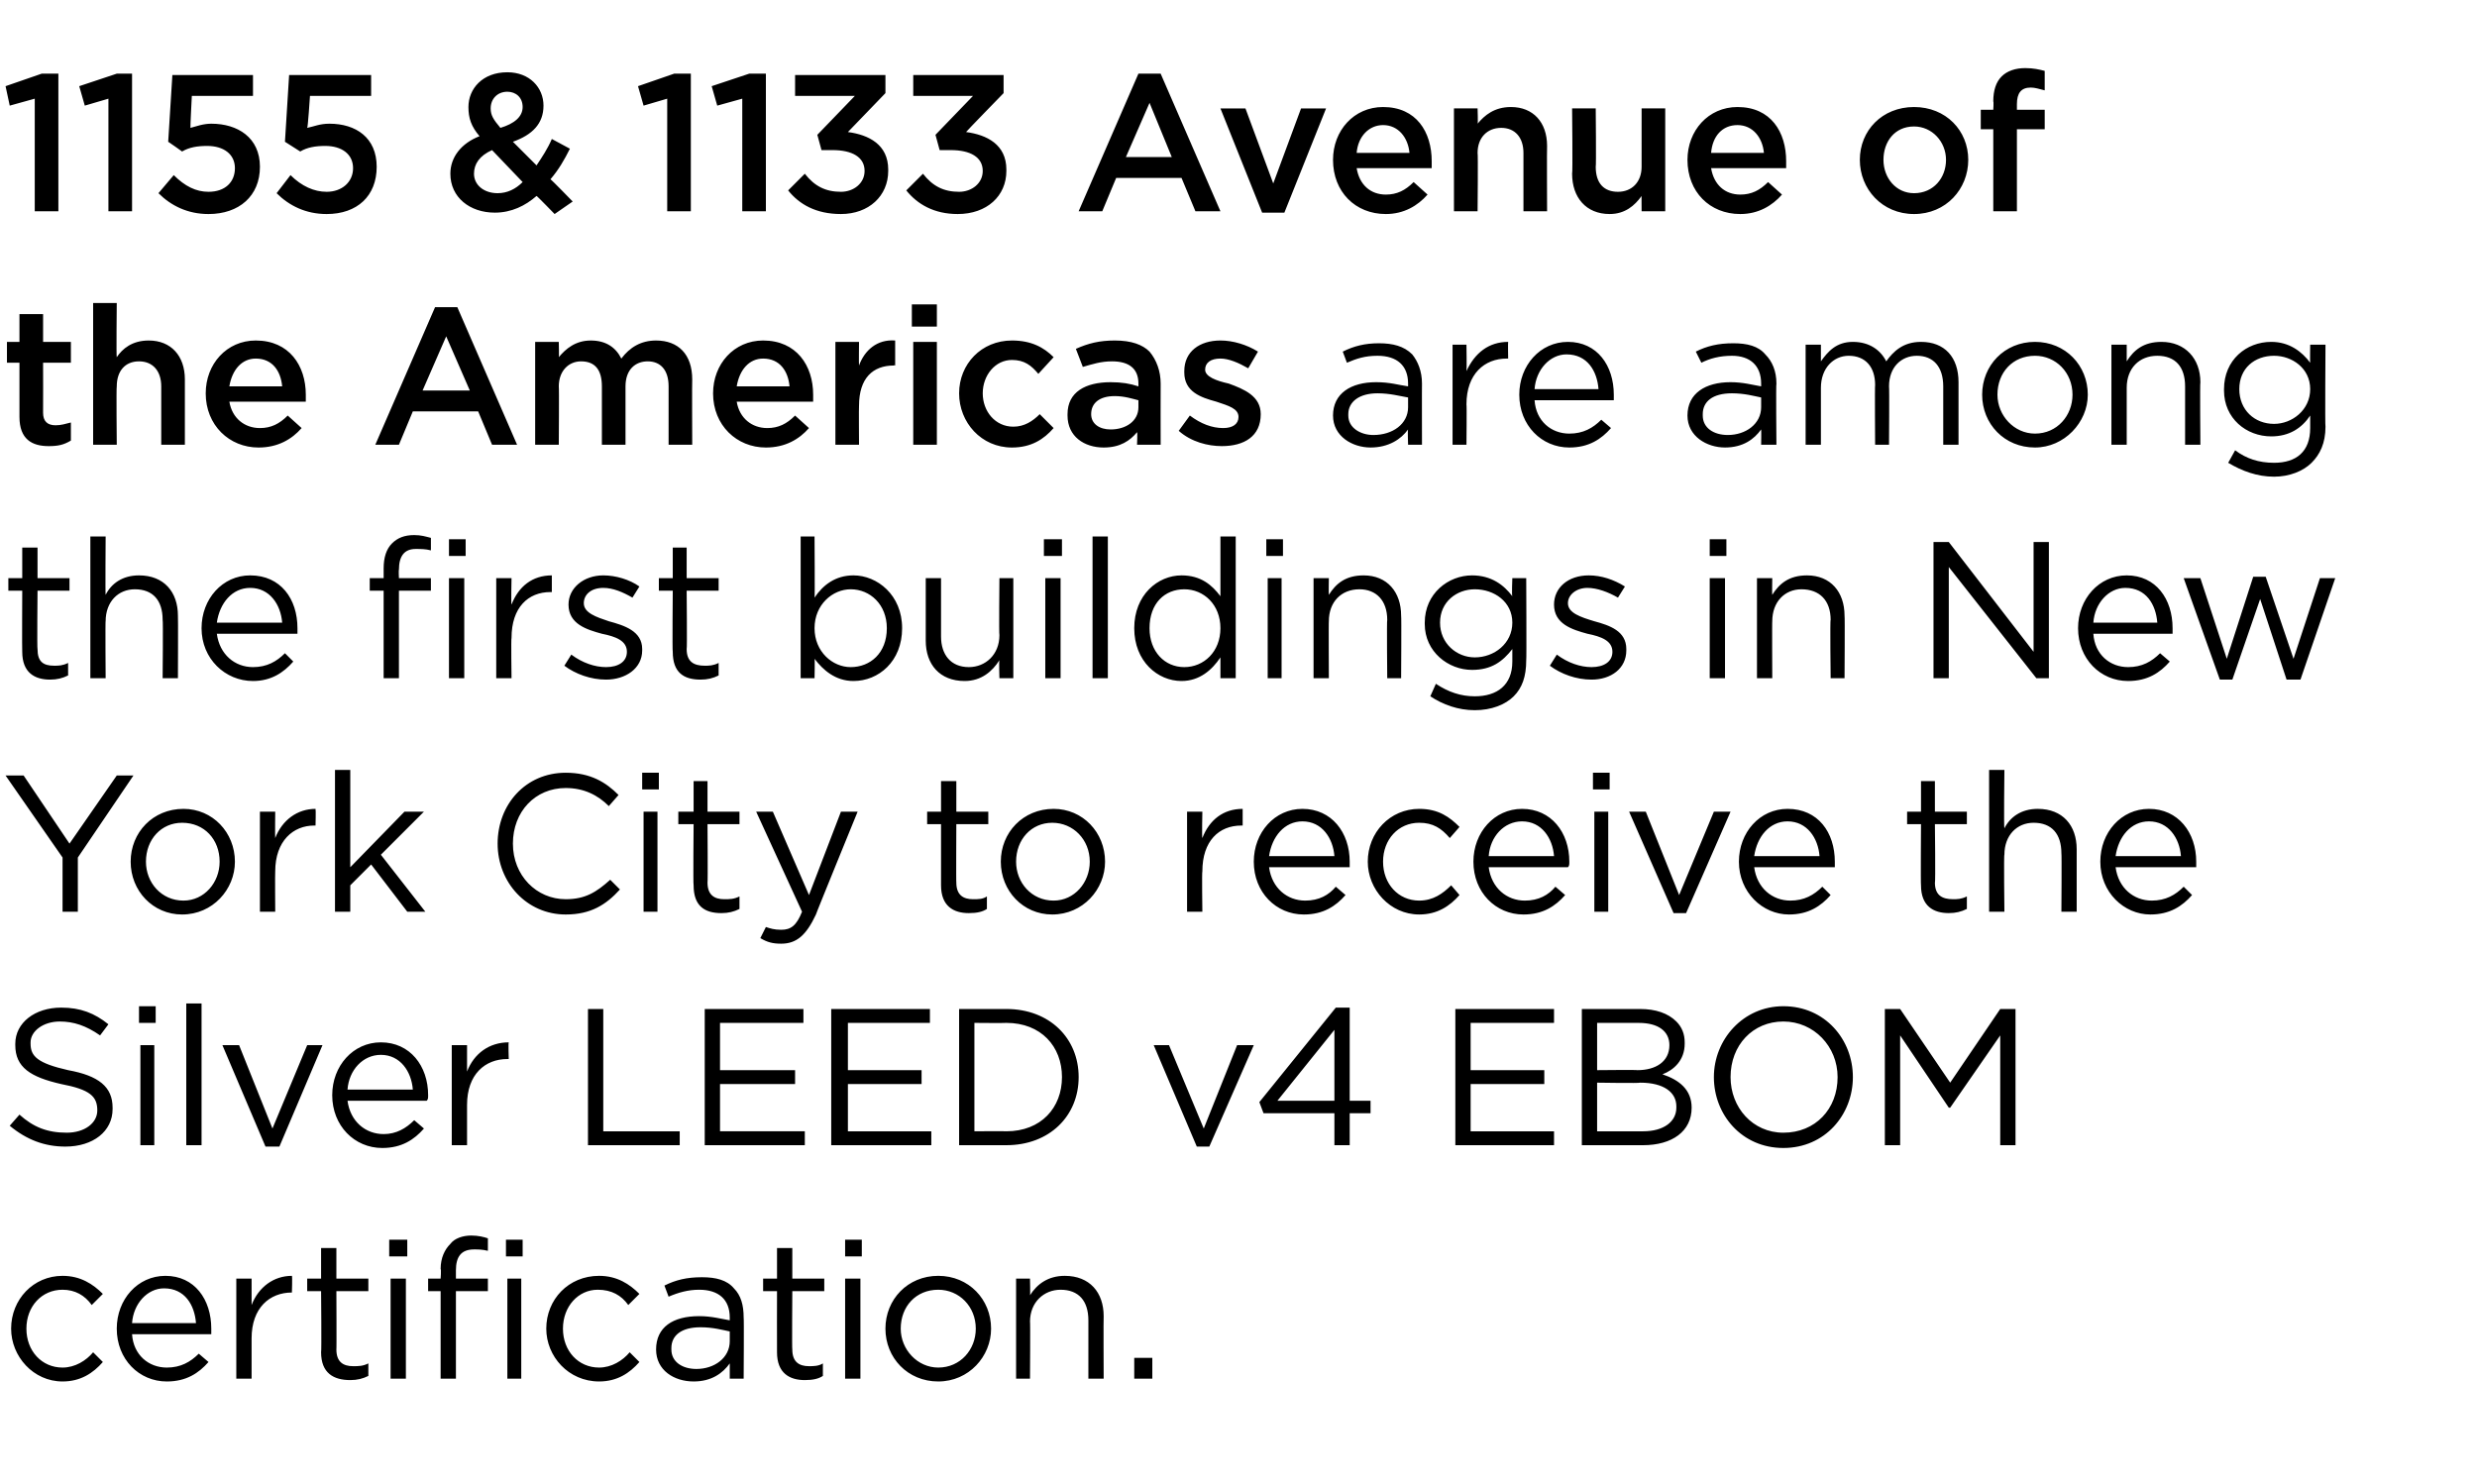
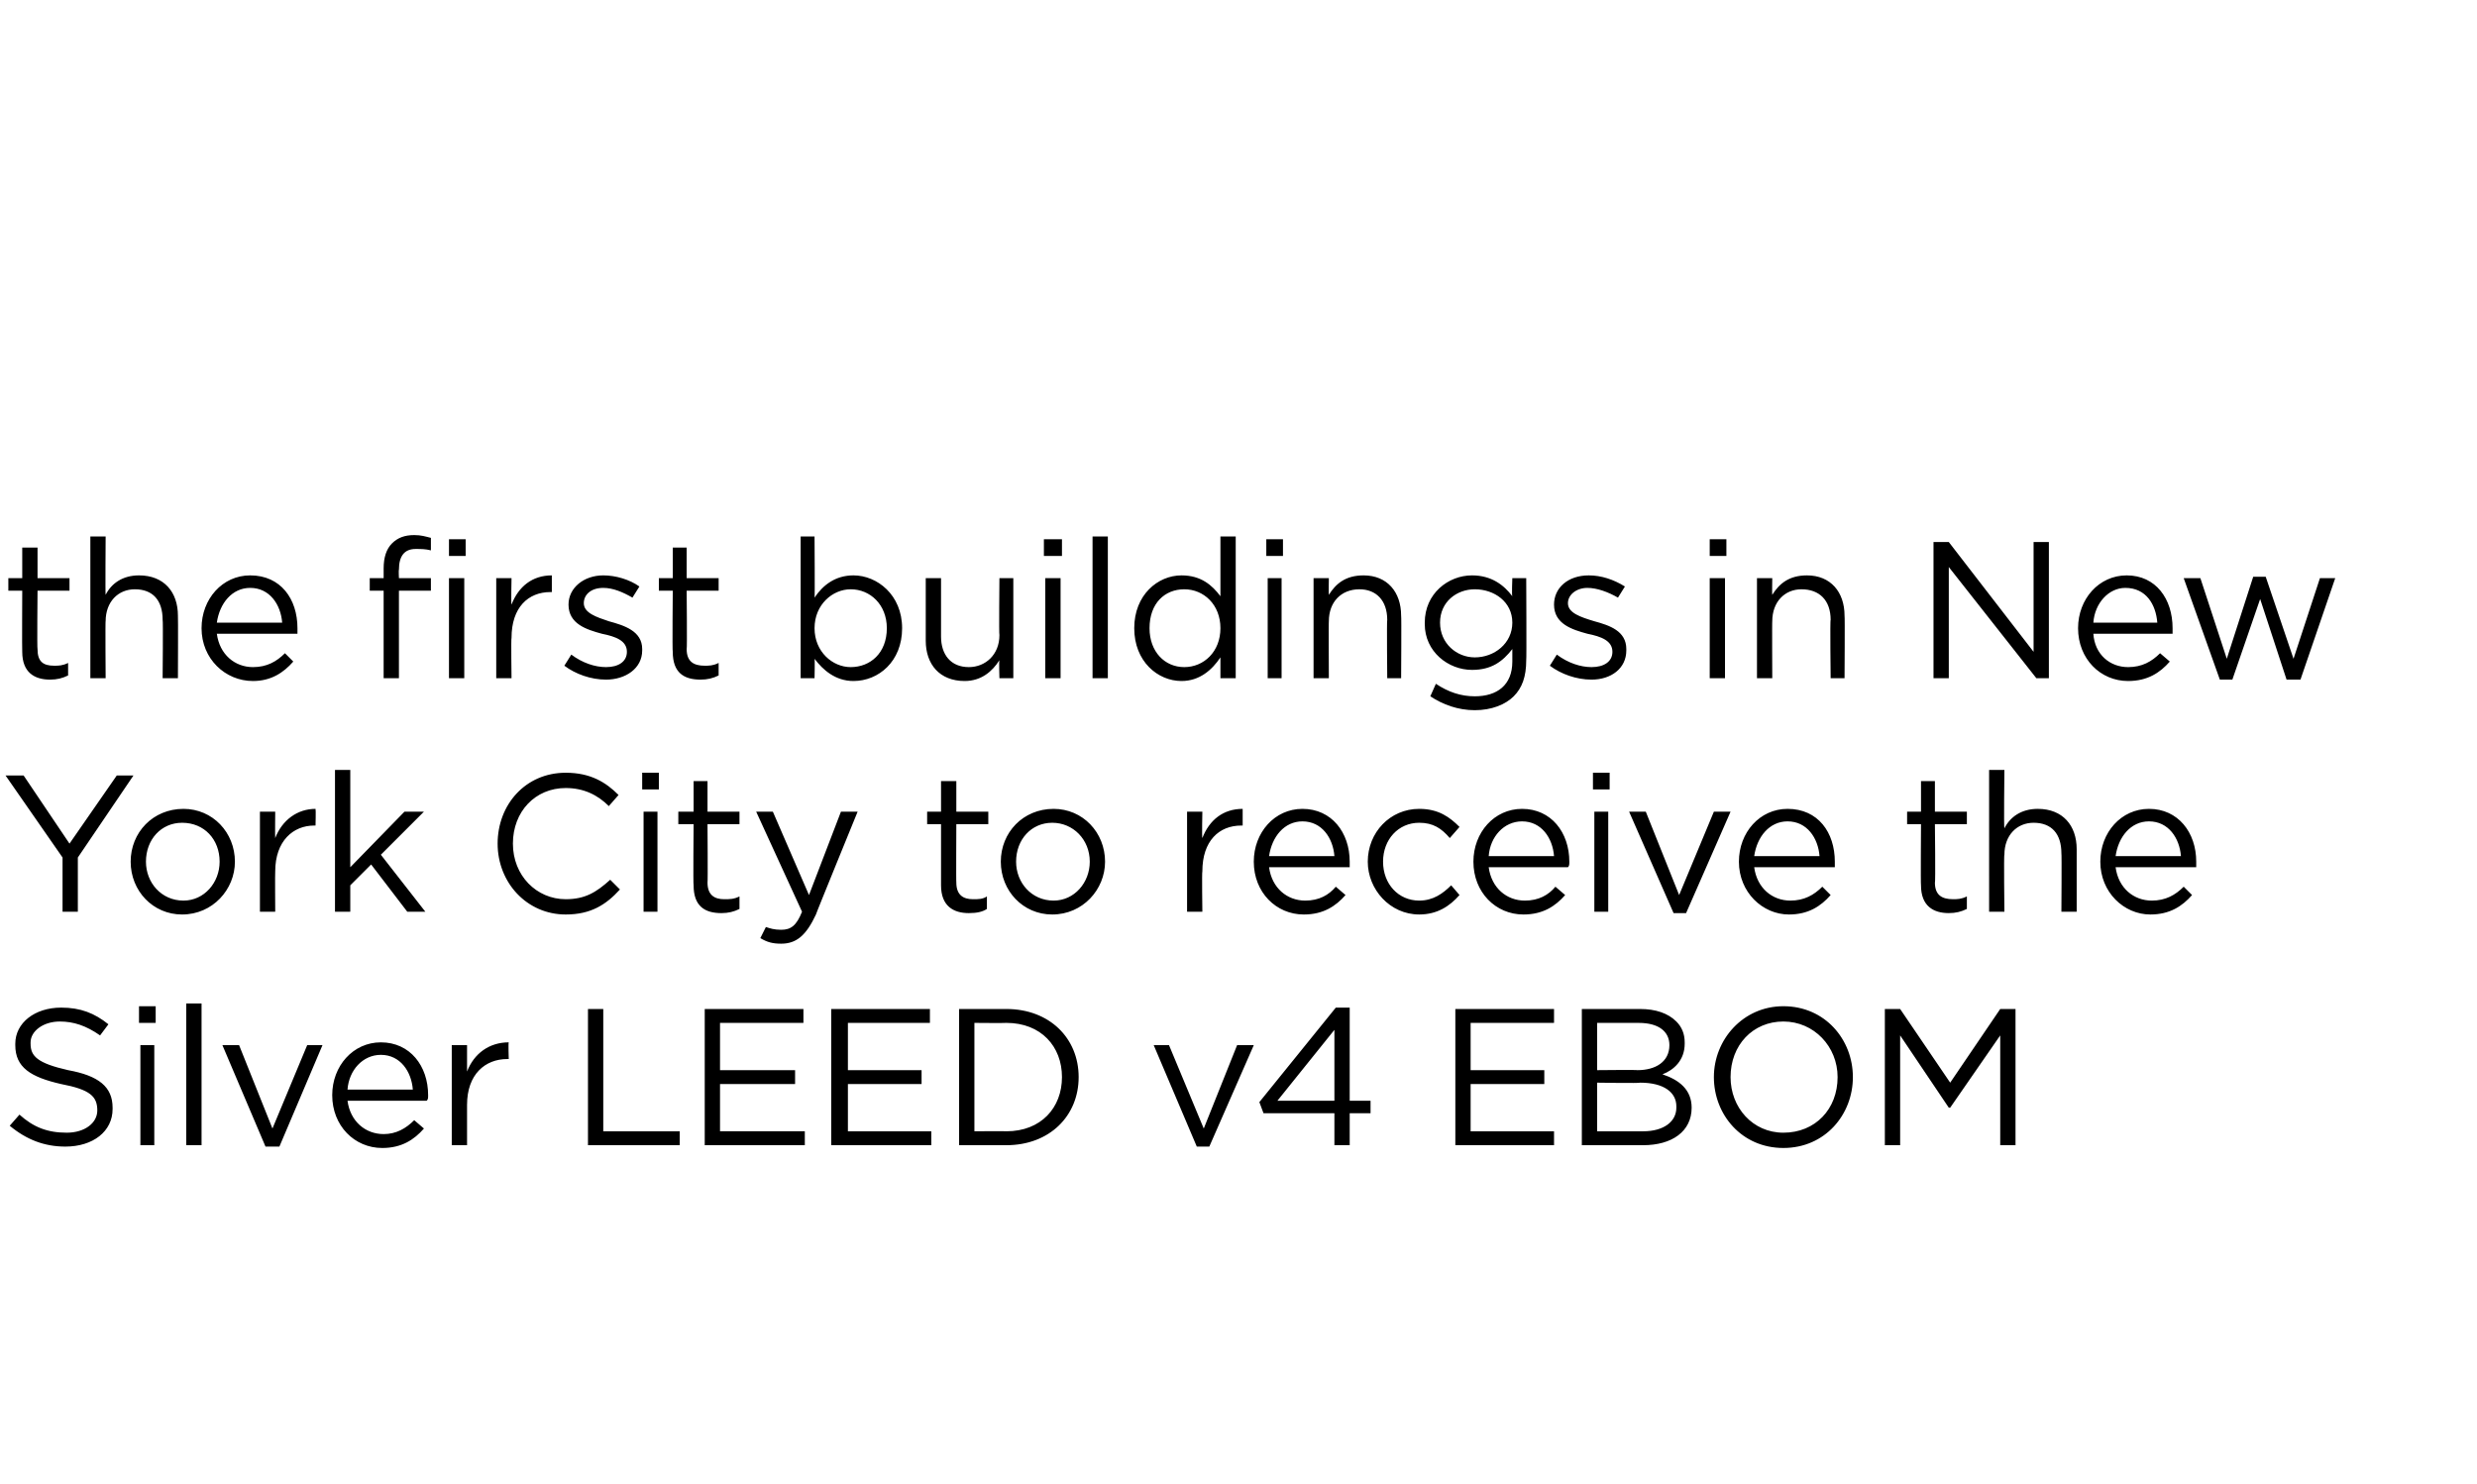
<svg xmlns="http://www.w3.org/2000/svg" version="1.1" width="178.2px" height="106.8px" viewBox="0 -4 178.2 106.8" style="top:-4px">
  <desc>1155 &amp; 1133 Avenue of the Americas are among the first buildings in New York City to receive the Silver LEED v4 EBOM ...</desc>
  <defs />
  <g id="Polygon22327">
-     <path d="m.8 91.6c0-2.1 1.6-3.8 3.7-3.8c1.3 0 2.2.6 2.9 1.3l-.8.8c-.5-.7-1.2-1.1-2.1-1.1c-1.5 0-2.6 1.2-2.6 2.8c0 1.6 1.1 2.8 2.6 2.8c.9 0 1.7-.5 2.2-1.1l.7.7c-.7.8-1.6 1.4-2.9 1.4c-2.1 0-3.7-1.8-3.7-3.8zm7.6 0c0-2.1 1.5-3.8 3.5-3.8c2.1 0 3.3 1.7 3.3 3.8v.4H9.5c.1 1.5 1.2 2.4 2.5 2.4c1 0 1.7-.4 2.3-1l.7.6c-.7.8-1.6 1.4-3 1.4c-2 0-3.6-1.6-3.6-3.8zm5.7-.4c-.1-1.3-.8-2.5-2.3-2.5c-1.2 0-2.2 1.1-2.3 2.5h4.6zM17 88h1.1v1.9c.5-1.3 1.6-2.1 2.9-2.1c.04.04 0 1.2 0 1.2c0 0-.04 0 0 0c-1.6 0-2.9 1.1-2.9 3.3v2.9H17V88zm6.1 5.3c.04-.02 0-4.4 0-4.4h-1v-.9h1v-2.2h1.1v2.2h2.3v.9h-2.3s.02 4.24 0 4.2c0 .9.5 1.2 1.2 1.2c.4 0 .7 0 1.1-.2v.9c-.4.2-.8.3-1.3.3c-1.2 0-2.1-.5-2.1-2zm4.9-8.1h1.3v1.2H28v-1.2zm.1 2.8h1.1v7.2h-1.1V88zm3.6.9h-.9v-.9h.9s.05-.65 0-.7c0-.8.3-1.4.7-1.8c.3-.4.9-.6 1.5-.6c.5 0 .9.1 1.2.2v.9c-.4-.1-.7-.1-1-.1c-.9 0-1.3.5-1.3 1.5v.6h2.3v.9h-2.3v6.3h-1.1v-6.3zm4.7-3.7h1.2v1.2h-1.2v-1.2zm.1 2.8h1v7.2h-1V88zm2.8 3.6c0-2.1 1.6-3.8 3.8-3.8c1.3 0 2.2.6 2.9 1.3l-.8.8c-.5-.7-1.2-1.1-2.2-1.1c-1.4 0-2.5 1.2-2.5 2.8c0 1.6 1.1 2.8 2.6 2.8c.9 0 1.7-.5 2.2-1.1l.7.7c-.7.8-1.6 1.4-2.9 1.4c-2.2 0-3.8-1.8-3.8-3.8zm7.9 1.5c0-1.6 1.2-2.4 3.1-2.4c.9 0 1.6.2 2.2.3v-.2c0-1.3-.8-2-2.2-2c-.8 0-1.5.2-2.2.5l-.3-.8c.8-.4 1.6-.6 2.7-.6c1 0 1.8.2 2.3.8c.5.5.7 1.2.7 2.1c.03-.02 0 4.4 0 4.4h-1v-1.1c-.5.7-1.3 1.3-2.6 1.3c-1.4 0-2.7-.8-2.7-2.3zm5.3-.6v-.7c-.5-.1-1.2-.3-2.1-.3c-1.4 0-2.1.6-2.1 1.5v.1c0 .9.8 1.4 1.8 1.4c1.3 0 2.4-.8 2.4-2zm3.4.8c-.01-.02 0-4.4 0-4.4h-1v-.9h1v-2.2h1.1v2.2h2.3v.9H57s-.03 4.24 0 4.2c0 .9.5 1.2 1.2 1.2c.3 0 .7 0 1-.2v.9c-.3.2-.7.3-1.3.3c-1.1 0-2-.5-2-2zm4.9-8.1h1.2v1.2h-1.2v-1.2zm0 2.8h1.1v7.2h-1.1V88zm2.9 3.6c0-2.1 1.6-3.8 3.8-3.8c2.2 0 3.8 1.7 3.8 3.8c0 2-1.6 3.8-3.8 3.8c-2.2 0-3.8-1.7-3.8-3.8zm6.5 0c0-1.6-1.2-2.8-2.7-2.8c-1.6 0-2.7 1.2-2.7 2.8c0 1.5 1.2 2.8 2.7 2.8c1.6 0 2.7-1.3 2.7-2.8zm2.9-3.6h1s.03 1.22 0 1.2c.5-.8 1.3-1.4 2.5-1.4c1.8 0 2.8 1.2 2.8 2.9c-.02 0 0 4.5 0 4.5h-1.1V91c0-1.4-.7-2.2-2-2.2c-1.2 0-2.2.9-2.2 2.3c.03-.05 0 4.1 0 4.1h-1V88zm8.5 5.7h1.3v1.5h-1.3v-1.5z" stroke="none" fill="#000" />
-   </g>
+     </g>
  <g id="Polygon22326">
    <path d="m.7 77l.7-.8c1 .9 2 1.3 3.4 1.3c1.3 0 2.2-.7 2.2-1.6c0-1-.5-1.5-2.6-1.9c-2.2-.5-3.3-1.2-3.3-2.8v-.1c0-1.5 1.4-2.6 3.3-2.6c1.4 0 2.4.4 3.4 1.2l-.6.8c-1-.7-1.9-1-2.9-1c-1.2 0-2.1.7-2.1 1.5v.1c0 .9.5 1.4 2.7 1.9c2.2.4 3.2 1.2 3.2 2.7v.1c0 1.6-1.4 2.7-3.4 2.7c-1.5 0-2.8-.5-4-1.5zm9.3-8.6h1.2v1.2H10v-1.2zm.1 2.8h1v7.2h-1v-7.2zm3.3-3h1.1v10.2h-1.1V68.2zm2.6 3h1.2l2.4 6l2.5-6h1.1l-3.1 7.3h-1L16 71.2zm7.9 3.6c0-2.1 1.5-3.8 3.5-3.8c2.1 0 3.4 1.7 3.4 3.8c0 .2 0 .3-.1.4H25c.2 1.5 1.3 2.4 2.6 2.4c.9 0 1.6-.4 2.2-1l.7.6c-.7.8-1.6 1.4-3 1.4c-2 0-3.6-1.6-3.6-3.8zm5.8-.4c-.1-1.3-.9-2.5-2.3-2.5c-1.3 0-2.3 1.1-2.4 2.5h4.7zm2.8-3.2h1.1v1.9c.5-1.3 1.6-2.1 3-2.1c-.04.04 0 1.2 0 1.2h-.1c-1.6 0-2.9 1.1-2.9 3.3v2.9h-1.1v-7.2zm9.8-2.6h1.1v8.8h5.5v1h-6.6v-9.8zm8.4 0h7.1v1h-6v3.4h5.4v1h-5.4v3.4h6.1v1h-7.2v-9.8zm9.1 0h7.1v1H61v3.4h5.3v1H61v3.4h6v1h-7.2v-9.8zm9.2 0h3.4c3.1 0 5.2 2.1 5.2 4.9c0 2.8-2.1 4.9-5.2 4.9H69v-9.8zm1.1 1v7.8s2.29-.02 2.3 0c2.5 0 4-1.7 4-3.9c0-2.2-1.5-3.9-4-3.9c-.01.02-2.3 0-2.3 0zM83 71.2h1.1l2.5 6l2.4-6h1.2L87 78.5h-.9L83 71.2zm13 4.9h-5.1l-.3-.8l5.5-6.8h1v6.7h1.5v.9h-1.5v2.3H96v-2.3zm0-.9v-5.1l-4.1 5.1h4.1zm8.7-6.6h7.1v1h-6v3.4h5.3v1h-5.3v3.4h6v1h-7.1v-9.8zm9.1 0h4.2c1.1 0 2 .3 2.6.9c.4.4.6.9.6 1.5v.1c0 1.2-.8 1.9-1.6 2.2c1.2.4 2.1 1.1 2.1 2.4c0 1.7-1.4 2.7-3.5 2.7h-4.4v-9.8zm6.3 2.6c0-1-.8-1.6-2.2-1.6h-3v3.4s2.91-.03 2.9 0c1.3 0 2.3-.6 2.3-1.8zm-2.1 2.7c.01.05-3.1 0-3.1 0v3.5s3.3.01 3.3 0c1.5 0 2.4-.7 2.4-1.7v-.1c0-1-.9-1.7-2.6-1.7zm5.3-.4c0-2.7 2.1-5.1 5-5.1c3 0 5 2.4 5 5.1c0 2.7-2 5.1-5 5.1c-3 0-5-2.4-5-5.1zm8.9 0c0-2.2-1.7-4-3.9-4c-2.2 0-3.8 1.7-3.8 4c0 2.2 1.6 4 3.8 4c2.3 0 3.9-1.7 3.9-4zm3.4-4.9h1.1l3.6 5.3l3.6-5.3h1.1v9.8h-1.1v-7.9l-3.6 5.2h-.1l-3.5-5.2v7.9h-1.1v-9.8z" stroke="none" fill="#000" />
  </g>
  <g id="Polygon22325">
    <path d="m4.5 57.7L.4 51.8h1.3L5 56.7l3.4-4.9h1.2l-4 5.9v3.9H4.5v-3.9zm4.9.3c0-2.1 1.6-3.8 3.8-3.8c2.1 0 3.7 1.7 3.7 3.8c0 2-1.6 3.8-3.8 3.8c-2.1 0-3.7-1.7-3.7-3.8zm6.4 0c0-1.6-1.1-2.8-2.7-2.8c-1.5 0-2.6 1.2-2.6 2.8c0 1.5 1.1 2.8 2.7 2.8c1.5 0 2.6-1.3 2.6-2.8zm2.9-3.6h1.1s-.02 1.85 0 1.9c.5-1.3 1.6-2.1 2.9-2.1c.03.04 0 1.2 0 1.2h-.1c-1.5 0-2.8 1.1-2.8 3.3c-.02.01 0 2.9 0 2.9h-1.1v-7.2zm5.4-3h1.1v7l3.9-4h1.4l-3.1 3.1l3.2 4.1h-1.3l-2.6-3.4l-1.5 1.5v1.9h-1.1V51.4zm11.7 5.3c0-2.8 2-5.1 4.9-5.1c1.8 0 2.9.7 3.8 1.6l-.7.8c-.8-.8-1.8-1.3-3.1-1.3c-2.2 0-3.8 1.7-3.8 4c0 2.3 1.7 4 3.8 4c1.4 0 2.2-.5 3.2-1.4l.7.7c-1 1.1-2.1 1.8-3.9 1.8c-2.8 0-4.9-2.3-4.9-5.1zm10.4-5.1h1.2v1.2h-1.2v-1.2zm.1 2.8h1v7.2h-1v-7.2zm3.6 5.3c-.04-.02 0-4.4 0-4.4h-1.1v-.9h1.1v-2.2h1v2.2h2.3v.9h-2.3s.03 4.24 0 4.2c0 .9.5 1.2 1.2 1.2c.4 0 .7 0 1.1-.2v.9c-.4.2-.8.3-1.3.3c-1.2 0-2-.5-2-2zm10.6-5.3h1.2s-3.04 7.44-3 7.4c-.7 1.5-1.4 2.1-2.5 2.1c-.6 0-1-.1-1.5-.4l.4-.8c.3.1.6.2 1.1.2c.7 0 1.1-.3 1.5-1.3l-3.3-7.2h1.2l2.6 6l2.3-6zm7.2 5.3v-4.4h-1v-.9h1v-2.2h1.1v2.2h2.3v.9h-2.3s-.02 4.24 0 4.2c0 .9.5 1.2 1.2 1.2c.4 0 .7 0 1-.2v.9c-.3.2-.7.3-1.3.3c-1.1 0-2-.5-2-2zM72 58c0-2.1 1.6-3.8 3.8-3.8c2.1 0 3.7 1.7 3.7 3.8c0 2-1.6 3.8-3.8 3.8c-2.1 0-3.7-1.7-3.7-3.8zm6.4 0c0-1.6-1.2-2.8-2.7-2.8c-1.5 0-2.6 1.2-2.6 2.8c0 1.5 1.1 2.8 2.7 2.8c1.5 0 2.6-1.3 2.6-2.8zm7-3.6h1.1s-.04 1.85 0 1.9c.5-1.3 1.5-2.1 2.9-2.1v1.2h-.1c-1.6 0-2.8 1.1-2.8 3.3c-.04.01 0 2.9 0 2.9h-1.1v-7.2zm4.8 3.6c0-2.1 1.5-3.8 3.5-3.8c2.1 0 3.4 1.7 3.4 3.8v.4h-5.8c.2 1.5 1.3 2.4 2.6 2.4c1 0 1.7-.4 2.2-1l.7.6c-.7.8-1.6 1.4-3 1.4c-2 0-3.6-1.6-3.6-3.8zm5.8-.4c-.1-1.3-.9-2.5-2.3-2.5c-1.3 0-2.2 1.1-2.4 2.5h4.7zm2.4.4c0-2.1 1.6-3.8 3.7-3.8c1.4 0 2.2.6 2.9 1.3l-.7.8c-.6-.7-1.2-1.1-2.2-1.1c-1.5 0-2.6 1.2-2.6 2.8c0 1.6 1.1 2.8 2.6 2.8c1 0 1.7-.5 2.3-1.1l.6.7c-.7.8-1.6 1.4-2.9 1.4c-2.1 0-3.7-1.8-3.7-3.8zm7.6 0c0-2.1 1.5-3.8 3.5-3.8c2.1 0 3.4 1.7 3.4 3.8c0 .2 0 .3-.1.4h-5.7c.2 1.5 1.3 2.4 2.6 2.4c1 0 1.7-.4 2.2-1l.7.6c-.7.8-1.6 1.4-3 1.4c-2 0-3.6-1.6-3.6-3.8zm5.8-.4c-.1-1.3-.9-2.5-2.3-2.5c-1.3 0-2.3 1.1-2.4 2.5h4.7zm2.8-6h1.2v1.2h-1.2v-1.2zm.1 2.8h1v7.2h-1v-7.2zm2.5 0h1.2l2.4 6l2.5-6h1.2l-3.2 7.3h-.9l-3.2-7.3zm7.9 3.6c0-2.1 1.5-3.8 3.5-3.8c2.2 0 3.4 1.7 3.4 3.8v.4h-5.8c.2 1.5 1.3 2.4 2.6 2.4c1 0 1.7-.4 2.3-1l.6.6c-.7.8-1.6 1.4-3 1.4c-1.9 0-3.6-1.6-3.6-3.8zm5.8-.4c-.1-1.3-.9-2.5-2.3-2.5c-1.3 0-2.2 1.1-2.4 2.5h4.7zm7.3 2.1c-.03-.02 0-4.4 0-4.4h-1v-.9h1v-2.2h1v2.2h2.3v.9h-2.3s.05 4.24 0 4.2c0 .9.5 1.2 1.3 1.2c.3 0 .6 0 1-.2v.9c-.4.2-.8.3-1.3.3c-1.1 0-2-.5-2-2zm4.9-8.3h1.1s-.05 4.22 0 4.2c.4-.8 1.2-1.4 2.4-1.4c1.8 0 2.8 1.2 2.8 2.9v4.5h-1.1s.03-4.23 0-4.2c0-1.4-.7-2.2-2-2.2c-1.2 0-2.1.9-2.1 2.3c-.05-.05 0 4.1 0 4.1h-1.1V51.4zm8 6.6c0-2.1 1.5-3.8 3.5-3.8c2.1 0 3.4 1.7 3.4 3.8v.4h-5.8c.2 1.5 1.3 2.4 2.6 2.4c1 0 1.7-.4 2.3-1l.6.6c-.7.8-1.6 1.4-3 1.4c-1.9 0-3.6-1.6-3.6-3.8zm5.8-.4c-.1-1.3-.9-2.5-2.3-2.5c-1.3 0-2.2 1.1-2.4 2.5h4.7z" stroke="none" fill="#000" />
  </g>
  <g id="Polygon22324">
    <path d="m1.6 42.9c-.02-.02 0-4.4 0-4.4h-1v-.9h1v-2.2h1.1v2.2h2.3v.9H2.7s-.04 4.24 0 4.2c0 .9.4 1.2 1.2 1.2c.3 0 .6 0 1-.2v.9c-.4.2-.8.3-1.3.3c-1.1 0-2-.5-2-2zm4.9-8.3h1.1s-.03 4.22 0 4.2c.4-.8 1.2-1.4 2.4-1.4c1.8 0 2.8 1.2 2.8 2.9c.02 0 0 4.5 0 4.5h-1.1s.04-4.23 0-4.2c0-1.4-.7-2.2-2-2.2c-1.2 0-2.1.9-2.1 2.3c-.03-.05 0 4.1 0 4.1H6.5V34.6zm8 6.6c0-2.1 1.5-3.8 3.5-3.8c2.2 0 3.4 1.7 3.4 3.8v.4h-5.8c.2 1.5 1.3 2.4 2.6 2.4c1 0 1.7-.4 2.3-1l.6.6c-.7.8-1.6 1.4-2.9 1.4c-2 0-3.7-1.6-3.7-3.8zm5.8-.4c-.1-1.3-.9-2.5-2.3-2.5c-1.3 0-2.2 1.1-2.4 2.5h4.7zm7.3-2.3h-1v-.9h1v-.7c0-.8.2-1.4.6-1.8c.4-.4.9-.6 1.6-.6c.5 0 .8.1 1.2.2v.9c-.4-.1-.7-.1-1.1-.1c-.8 0-1.2.5-1.2 1.5c-.03 0 0 .6 0 .6h2.3v.9h-2.3v6.3h-1.1v-6.3zm4.7-3.7h1.2v1.2h-1.2v-1.2zm0 2.8h1.1v7.2h-1.1v-7.2zm3.4 0h1.1s-.04 1.85 0 1.9c.5-1.3 1.5-2.1 2.9-2.1v1.2h-.1c-1.6 0-2.8 1.1-2.8 3.3c-.04.01 0 2.9 0 2.9h-1.1v-7.2zm4.9 6.3l.5-.8c.8.6 1.7.9 2.5.9c.9 0 1.5-.4 1.5-1.1c0-.8-.8-1.1-1.8-1.3c-1.1-.3-2.4-.7-2.4-2.1c0-1.2 1.1-2.1 2.5-2.1c.9 0 1.9.3 2.6.8l-.5.8c-.7-.4-1.4-.7-2.1-.7c-.9 0-1.4.5-1.4 1.1c0 .7.9 1 1.8 1.3c1.1.3 2.4.7 2.4 2v.1c0 1.3-1.2 2.1-2.6 2.1c-1.1 0-2.2-.4-3-1zm7.8-1c-.04-.02 0-4.4 0-4.4h-1v-.9h1v-2.2h1v2.2h2.3v.9h-2.3s.04 4.24 0 4.2c0 .9.5 1.2 1.3 1.2c.3 0 .6 0 1-.2v.9c-.4.2-.8.3-1.3.3c-1.2 0-2-.5-2-2zm10.2.5c.03.01 0 1.4 0 1.4h-1V34.6h1s.03 4.42 0 4.4c.6-.9 1.5-1.6 2.8-1.6c1.7 0 3.5 1.4 3.5 3.8c0 2.4-1.7 3.8-3.5 3.8c-1.3 0-2.2-.8-2.8-1.6zm5.2-2.2c0-1.7-1.2-2.8-2.6-2.8c-1.3 0-2.6 1.1-2.6 2.8c0 1.7 1.3 2.8 2.6 2.8c1.4 0 2.6-1 2.6-2.8zm2.8.9v-4.5h1.1v4.2c0 1.3.7 2.2 2 2.2c1.2 0 2.2-.9 2.2-2.3c-.04.01 0-4.1 0-4.1h1v7.2h-1s-.04-1.26 0-1.3c-.5.8-1.3 1.5-2.5 1.5c-1.8 0-2.8-1.2-2.8-2.9zm8.5-7.3h1.3v1.2h-1.3v-1.2zm.1 2.8h1.1v7.2h-1.1v-7.2zm3.4-3h1.1v10.2h-1.1V34.6zm3 6.6c0-2.4 1.7-3.8 3.4-3.8c1.4 0 2.2.7 2.8 1.5v-4.3h1.1v10.2h-1.1v-1.5c-.6.9-1.5 1.7-2.8 1.7c-1.7 0-3.4-1.4-3.4-3.8zm6.2 0c0-1.7-1.2-2.8-2.6-2.8c-1.4 0-2.5 1-2.5 2.8c0 1.7 1.1 2.8 2.5 2.8c1.4 0 2.6-1.1 2.6-2.8zm3.3-6.4h1.2v1.2h-1.2v-1.2zm.1 2.8h1v7.2h-1v-7.2zm3.3 0h1.1s-.02 1.22 0 1.2c.5-.8 1.2-1.4 2.5-1.4c1.7 0 2.7 1.2 2.7 2.9c.03 0 0 4.5 0 4.5h-1s-.04-4.23 0-4.2c0-1.4-.8-2.2-2-2.2c-1.3 0-2.2.9-2.2 2.3c-.02-.05 0 4.1 0 4.1h-1.1v-7.2zm8.4 8.5l.4-.9c.9.6 1.8.9 2.8.9c1.6 0 2.7-.8 2.7-2.5v-.9c-.7.9-1.5 1.5-2.9 1.5c-1.7 0-3.4-1.3-3.4-3.3v-.1c0-2.1 1.7-3.4 3.4-3.4c1.4 0 2.3.7 2.9 1.5c-.05-.04 0-1.3 0-1.3h1s.03 5.94 0 5.9c0 1.2-.3 2-.9 2.6c-.6.6-1.6 1-2.8 1c-1.2 0-2.3-.4-3.2-1zm5.9-5.3c0-1.5-1.3-2.4-2.7-2.4c-1.3 0-2.5.9-2.5 2.4c0 1.5 1.2 2.5 2.5 2.5c1.4 0 2.7-1 2.7-2.5zm2.7 3.1l.5-.8c.8.6 1.7.9 2.5.9c.9 0 1.5-.4 1.5-1.1c0-.8-.8-1.1-1.8-1.3c-1.1-.3-2.4-.7-2.4-2.1c0-1.2 1-2.1 2.5-2.1c.9 0 1.8.3 2.6.8l-.5.8c-.7-.4-1.5-.7-2.2-.7c-.8 0-1.4.5-1.4 1.1c0 .7.9 1 1.9 1.3c1.1.3 2.3.7 2.3 2v.1c0 1.3-1.1 2.1-2.5 2.1c-1.1 0-2.2-.4-3-1zm11.5-9.1h1.2v1.2H123v-1.2zm0 2.8h1.1v7.2H123v-7.2zm3.4 0h1.1s-.02 1.22 0 1.2c.5-.8 1.2-1.4 2.5-1.4c1.7 0 2.7 1.2 2.7 2.9c.03 0 0 4.5 0 4.5h-1s-.05-4.23 0-4.2c0-1.4-.8-2.2-2.1-2.2c-1.2 0-2.1.9-2.1 2.3c-.02-.05 0 4.1 0 4.1h-1.1v-7.2zm12.7-2.6h1.1l6.1 7.9V35h1.1v9.8h-.9l-6.3-8v8h-1.1V35zm10.4 6.2c0-2.1 1.5-3.8 3.5-3.8c2.1 0 3.3 1.7 3.3 3.8v.4h-5.7c.1 1.5 1.2 2.4 2.5 2.4c1 0 1.7-.4 2.3-1l.7.6c-.7.8-1.6 1.4-3 1.4c-2 0-3.6-1.6-3.6-3.8zm5.7-.4c-.1-1.3-.8-2.5-2.3-2.5c-1.2 0-2.2 1.1-2.3 2.5h4.6zm1.9-3.2h1.2l1.9 5.8l1.9-5.9h.9l2 5.9l1.9-5.8h1.1l-2.5 7.3h-1l-1.9-5.8l-2 5.8h-.9l-2.6-7.3z" stroke="none" fill="#000" />
  </g>
  <g id="Polygon22323">
-     <path d="m1.4 26v-3.9h-.9v-1.5h.9v-2h1.7v2h2v1.5h-2s.01 3.59 0 3.6c0 .6.3.9.9.9c.4 0 .7-.1 1.1-.2v1.3c-.5.3-.9.4-1.6.4c-1.2 0-2.1-.5-2.1-2.1zm5.3-8.2h1.7s-.04 3.94 0 3.9c.4-.6 1.1-1.2 2.3-1.2c1.6 0 2.6 1.1 2.6 2.8v4.7h-1.7v-4.2c0-1.1-.6-1.8-1.6-1.8c-1 0-1.6.7-1.6 1.8c-.04.03 0 4.2 0 4.2H6.7V17.8zm8.1 6.5c0-2.1 1.5-3.8 3.6-3.8c2.4 0 3.6 1.8 3.6 3.9v.5h-5.5c.2 1.2 1.1 1.9 2.2 1.9c.8 0 1.4-.3 2-.9l1 .9c-.7.8-1.7 1.4-3.1 1.4c-2.1 0-3.8-1.6-3.8-3.9zm5.5-.5c-.1-1.1-.7-2-1.9-2c-1 0-1.7.8-1.9 2h3.8zm11-5.7h1.6l4.3 9.9h-1.8l-1-2.4h-4.7l-1 2.4H27l4.3-9.9zm2.5 6l-1.7-3.9l-1.7 3.9h3.4zm4.7-3.5h1.7s.03 1.13 0 1.1c.5-.6 1.2-1.2 2.3-1.2c1.1 0 1.8.5 2.2 1.3c.6-.8 1.4-1.3 2.5-1.3c1.6 0 2.6 1 2.6 2.8c-.02-.02 0 4.7 0 4.7h-1.7v-4.2c0-1.2-.6-1.8-1.5-1.8c-.9 0-1.6.6-1.6 1.8v4.2h-1.7v-4.2c0-1.2-.5-1.8-1.5-1.8c-.9 0-1.6.7-1.6 1.8c.03.03 0 4.2 0 4.2h-1.7v-7.4zm12.8 3.7c0-2.1 1.5-3.8 3.6-3.8c2.4 0 3.6 1.8 3.6 3.9v.5H53c.2 1.2 1.1 1.9 2.2 1.9c.8 0 1.4-.3 2-.9l1 .9c-.7.8-1.7 1.4-3.1 1.4c-2.1 0-3.8-1.6-3.8-3.9zm5.5-.5c-.1-1.1-.7-2-1.9-2c-1 0-1.7.8-1.9 2h3.8zm3.3-3.2h1.7s-.02 1.67 0 1.7c.4-1.1 1.3-1.9 2.6-1.8v1.8s-.1-.04-.1 0c-1.5 0-2.5.9-2.5 2.9c-.02-.01 0 2.8 0 2.8h-1.7v-7.4zm5.5-2.7h1.8v1.6h-1.8v-1.6zm.1 2.7h1.7v7.4h-1.7v-7.4zm3.3 3.7c0-2.1 1.6-3.8 3.8-3.8c1.4 0 2.3.5 3 1.2l-1.1 1.2c-.5-.6-1-1-1.9-1c-1.2 0-2.1 1.1-2.1 2.4c0 1.3.9 2.4 2.2 2.4c.8 0 1.4-.4 1.9-.9l1 1c-.7.8-1.6 1.4-3 1.4c-2.2 0-3.8-1.8-3.8-3.9zm7.8 1.6v-.1c0-1.6 1.3-2.3 3.1-2.3c.8 0 1.4.1 2 .3v-.2c0-1.1-.7-1.6-1.9-1.6c-.8 0-1.4.2-2.1.4l-.5-1.3c.9-.4 1.7-.6 2.8-.6c1.2 0 2 .3 2.5.8c.5.6.8 1.4.8 2.3c-.01.02 0 4.4 0 4.4h-1.7s.04-.92 0-.9c-.5.6-1.2 1.1-2.4 1.1c-1.4 0-2.6-.8-2.6-2.3zm5.1-.6v-.5c-.4-.1-1-.3-1.7-.3c-1.1 0-1.7.5-1.7 1.3c0 .7.6 1.1 1.4 1.1c1.1 0 2-.6 2-1.6zm2.9 1.7l.8-1.1c.8.6 1.6.9 2.4.9c.7 0 1.1-.3 1.1-.8c0-.6-.7-.8-1.6-1.1c-1.1-.3-2.3-.7-2.3-2.1v-.1c0-1.4 1.1-2.2 2.6-2.2c.9 0 1.9.3 2.7.8l-.7 1.2c-.7-.4-1.4-.7-2-.7c-.7 0-1.1.3-1.1.8c0 .5.8.8 1.7 1c1.1.4 2.3.9 2.3 2.2c0 1.6-1.2 2.3-2.8 2.3c-1 0-2.2-.3-3.1-1.1zm11.1-1.1c0-1.6 1.3-2.4 3.1-2.4c1 0 1.6.2 2.3.3v-.2c0-1.3-.8-2-2.2-2c-.9 0-1.5.2-2.2.5l-.3-.8c.8-.4 1.6-.6 2.6-.6c1 0 1.8.2 2.4.8c.4.5.7 1.2.7 2.1c-.01-.02 0 4.4 0 4.4h-1s-.04-1.09 0-1.1c-.5.7-1.4 1.3-2.7 1.3c-1.3 0-2.7-.8-2.7-2.3zm5.4-.6v-.7c-.6-.1-1.3-.3-2.2-.3c-1.3 0-2.1.6-2.1 1.5v.1c0 .9.9 1.4 1.8 1.4c1.4 0 2.5-.8 2.5-2zm3.2-4.5h1s.03 1.85 0 1.9c.6-1.3 1.6-2.1 3-2.1c-.02.04 0 1.2 0 1.2h-.1c-1.6 0-2.9 1.1-2.9 3.3c.03.01 0 2.9 0 2.9h-1v-7.2zm4.8 3.6c0-2.1 1.5-3.8 3.5-3.8c2.1 0 3.3 1.7 3.3 3.8v.4h-5.7c.1 1.5 1.2 2.4 2.5 2.4c1 0 1.7-.4 2.3-1l.7.6c-.7.8-1.6 1.4-3 1.4c-2 0-3.6-1.6-3.6-3.8zm5.7-.4c-.1-1.3-.8-2.5-2.3-2.5c-1.2 0-2.2 1.1-2.3 2.5h4.6zm6.4 1.9c0-1.6 1.3-2.4 3.1-2.4c.9 0 1.6.2 2.2.3v-.2c0-1.3-.8-2-2.1-2c-.9 0-1.6.2-2.2.5l-.4-.8c.8-.4 1.6-.6 2.7-.6c1 0 1.8.2 2.3.8c.5.5.8 1.2.8 2.1c-.04-.02 0 4.4 0 4.4h-1.1s.02-1.09 0-1.1c-.5.7-1.3 1.3-2.6 1.3c-1.3 0-2.7-.8-2.7-2.3zm5.3-.6v-.7c-.5-.1-1.2-.3-2.1-.3c-1.4 0-2.1.6-2.1 1.5v.1c0 .9.8 1.4 1.8 1.4c1.3 0 2.4-.8 2.4-2zm3.2-4.5h1.1v1.2c.5-.7 1.1-1.4 2.3-1.4c1.2 0 2 .6 2.4 1.4c.5-.7 1.2-1.4 2.5-1.4c1.7 0 2.7 1.1 2.7 2.9v4.5h-1.1v-4.2c0-1.4-.7-2.2-1.9-2.2c-1.1 0-2 .8-2 2.2c.03.03 0 4.2 0 4.2h-1s-.03-4.26 0-4.3c0-1.3-.7-2.1-1.9-2.1c-1.1 0-2 .9-2 2.3v4.1h-1.1v-7.2zm12.7 3.6c0-2.1 1.6-3.8 3.8-3.8c2.2 0 3.8 1.7 3.8 3.8c0 2-1.7 3.8-3.8 3.8c-2.2 0-3.8-1.7-3.8-3.8zm6.5 0c0-1.6-1.2-2.8-2.7-2.8c-1.6 0-2.7 1.2-2.7 2.8c0 1.5 1.2 2.8 2.7 2.8c1.6 0 2.7-1.3 2.7-2.8zm2.8-3.6h1.1v1.2c.5-.8 1.2-1.4 2.5-1.4c1.7 0 2.8 1.2 2.8 2.9c-.04 0 0 4.5 0 4.5h-1.1v-4.2c0-1.4-.7-2.2-2-2.2c-1.3 0-2.2.9-2.2 2.3v4.1h-1.1v-7.2zm8.4 8.5l.5-.9c.8.6 1.7.9 2.8.9c1.6 0 2.6-.8 2.6-2.5v-.9c-.6.9-1.5 1.5-2.8 1.5c-1.8 0-3.4-1.3-3.4-3.3v-.1c0-2.1 1.6-3.4 3.4-3.4c1.3 0 2.2.7 2.8 1.5c-.02-.04 0-1.3 0-1.3h1.1s-.04 5.94 0 5.9c0 1.2-.4 2-1 2.6c-.6.6-1.6 1-2.7 1c-1.2 0-2.3-.4-3.3-1zm5.9-5.3c0-1.5-1.3-2.4-2.6-2.4c-1.4 0-2.5.9-2.5 2.4c0 1.5 1.1 2.5 2.5 2.5c1.3 0 2.6-1 2.6-2.5z" stroke="none" fill="#000" />
-   </g>
+     </g>
  <g id="Polygon22322">
-     <path d="m2.5 3.1l-1.8.5l-.3-1.4L3 1.3h1.2v9.9H2.5V3.1zm5.3 0l-1.7.5l-.4-1.4l2.7-.9h1.1v9.9H7.8V3.1zm3.6 6.8l1.1-1.3c.8.8 1.6 1.2 2.5 1.2c1.2 0 1.9-.7 1.9-1.7c0-1-.8-1.6-2-1.6c-.7 0-1.3.1-1.8.4c.01-.01-1-.7-1-.7l.3-4.8h5.8v1.5h-4.4s-.12 2.32-.1 2.3c.4-.1.9-.3 1.5-.3c1.9 0 3.5 1 3.5 3.1c0 2.1-1.5 3.4-3.7 3.4c-1.5 0-2.7-.6-3.6-1.5zm8.5 0l1-1.3c.8.8 1.7 1.2 2.6 1.2c1.1 0 1.9-.7 1.9-1.7c0-1-.8-1.6-2-1.6c-.7 0-1.3.1-1.8.4l-1.1-.7l.3-4.8h5.9v1.5h-4.4s-.15 2.32-.2 2.3c.5-.1.9-.3 1.6-.3c1.9 0 3.4 1 3.4 3.1c0 2.1-1.4 3.4-3.6 3.4c-1.5 0-2.7-.6-3.6-1.5zm18.7.2c-.8.7-1.8 1.2-3 1.2c-1.8 0-3.2-1.1-3.2-2.8c0-1.2.8-2.2 2.1-2.7c-.6-.7-.8-1.3-.8-2.1c0-1.3 1-2.5 2.8-2.5c1.6 0 2.6 1.1 2.6 2.4c0 1.3-.8 2.1-2.2 2.6l1.7 1.7c.4-.6.8-1.2 1.1-1.9l1.3.7c-.4.8-.8 1.5-1.4 2.2c.05 0 1.6 1.6 1.6 1.6l-1.3.9s-1.29-1.33-1.3-1.3zm-1-6.4c0-.7-.5-1.1-1.1-1.1c-.7 0-1.2.5-1.2 1.2c0 .5.2.8.7 1.4c1-.3 1.6-.8 1.6-1.5zm0 5.4l-2.2-2.3c-.9.4-1.3 1-1.3 1.7c0 .8.7 1.4 1.7 1.4c.7 0 1.3-.3 1.8-.8zm10.4-6l-1.7.5l-.4-1.4l2.6-.9h1.2v9.9H48V3.1zm5.4 0l-1.8.5l-.4-1.4l2.7-.9h1.2v9.9h-1.7V3.1zm3.3 6.6l1.2-1.2c.7.9 1.5 1.3 2.6 1.3c.9 0 1.7-.6 1.7-1.5c0-1-.9-1.5-2.3-1.5h-.8l-.3-1.1l2.7-2.8h-4.3V1.4h6.5v1.3L61 5.5c1.5.2 2.9.9 2.9 2.7v.1c0 1.8-1.4 3.1-3.4 3.1c-1.8 0-3-.7-3.8-1.7zm8.5 0l1.2-1.2c.7.9 1.5 1.3 2.6 1.3c.9 0 1.7-.6 1.7-1.5c0-1-.9-1.5-2.3-1.5h-.8l-.3-1.1L70 2.9h-4.3V1.4h6.5v1.3s-2.72 2.79-2.7 2.8c1.5.2 2.9.9 2.9 2.7v.1c0 1.8-1.4 3.1-3.5 3.1c-1.7 0-2.9-.7-3.7-1.7zm16.7-8.4h1.6l4.3 9.9H86l-1-2.4h-4.7l-1 2.4h-1.7l4.3-9.9zm2.4 6l-1.6-3.9L81 7.3h3.3zm3.5-3.5h1.8l2 5.4l2-5.4h1.8l-3 7.5h-1.6l-3-7.5zm8.1 3.7c0-2.1 1.5-3.8 3.6-3.8c2.4 0 3.5 1.8 3.5 3.9v.5h-5.4c.2 1.2 1 1.9 2.1 1.9c.8 0 1.4-.3 2-.9l1 .9c-.7.8-1.7 1.4-3 1.4c-2.2 0-3.8-1.6-3.8-3.9zm5.5-.5c-.1-1.1-.8-2-1.9-2c-1 0-1.8.8-1.9 2h3.8zm3.2-3.2h1.7s.04 1.14 0 1.1c.5-.6 1.2-1.2 2.4-1.2c1.6 0 2.6 1.1 2.6 2.8c-.02-.02 0 4.7 0 4.7h-1.7V7c0-1.1-.6-1.8-1.6-1.8c-1 0-1.7.7-1.7 1.8c.04.03 0 4.2 0 4.2h-1.7V3.8zm8.5 4.7c.05.01 0-4.7 0-4.7h1.7s.04 4.21 0 4.2c0 1.2.6 1.8 1.6 1.8c1 0 1.7-.7 1.7-1.8V3.8h1.7v7.4h-1.7s-.01-1.15 0-1.1c-.5.7-1.2 1.3-2.3 1.3c-1.7 0-2.7-1.2-2.7-2.9zm8.3-1c0-2.1 1.5-3.8 3.6-3.8c2.4 0 3.5 1.8 3.5 3.9v.5h-5.4c.2 1.2 1 1.9 2.1 1.9c.8 0 1.4-.3 2-.9l1 .9c-.7.8-1.7 1.4-3 1.4c-2.2 0-3.8-1.6-3.8-3.9zm5.5-.5c-.1-1.1-.8-2-1.9-2c-1.1 0-1.8.8-1.9 2h3.8zm6.9.5c0-2.1 1.6-3.8 3.9-3.8c2.3 0 3.9 1.7 3.9 3.8c0 2.1-1.6 3.9-3.9 3.9c-2.3 0-3.9-1.8-3.9-3.9zm6.2 0c0-1.3-1-2.4-2.3-2.4c-1.4 0-2.2 1.1-2.2 2.4c0 1.3.9 2.4 2.2 2.4c1.4 0 2.3-1.1 2.3-2.4zm3.4-2.2h-.9V3.9h.9s.04-.6 0-.6c0-.8.2-1.4.6-1.8c.4-.4 1-.6 1.7-.6c.6 0 1 .1 1.4.2v1.4c-.4-.1-.7-.2-1-.2c-.7 0-1 .4-1 1.2v.4h2v1.4h-2v5.9h-1.7V5.3z" stroke="none" fill="#000" />
-   </g>
+     </g>
</svg>